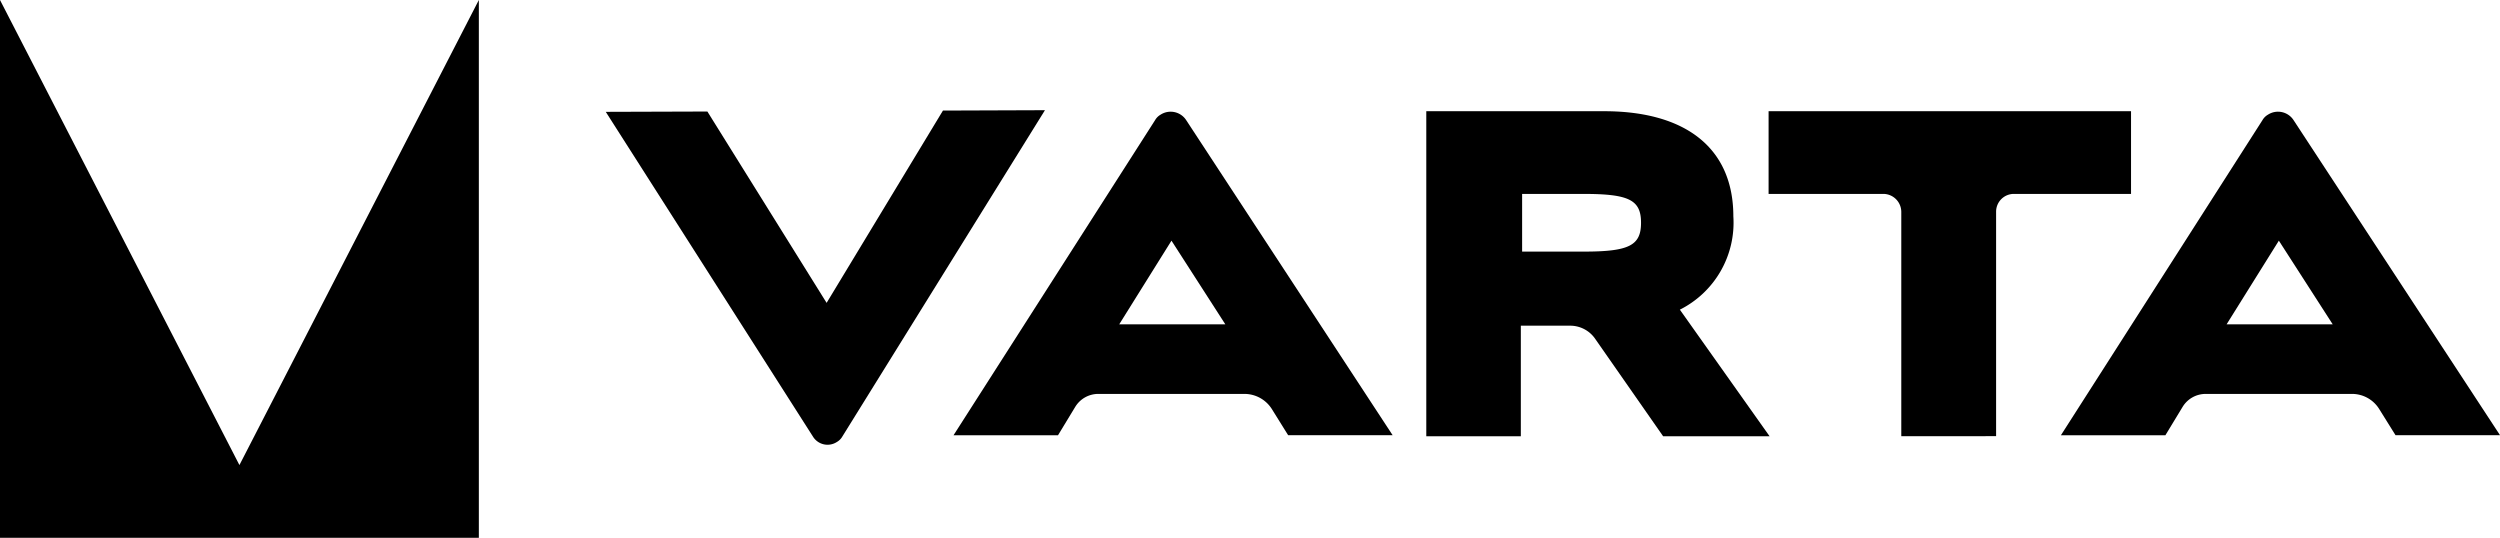
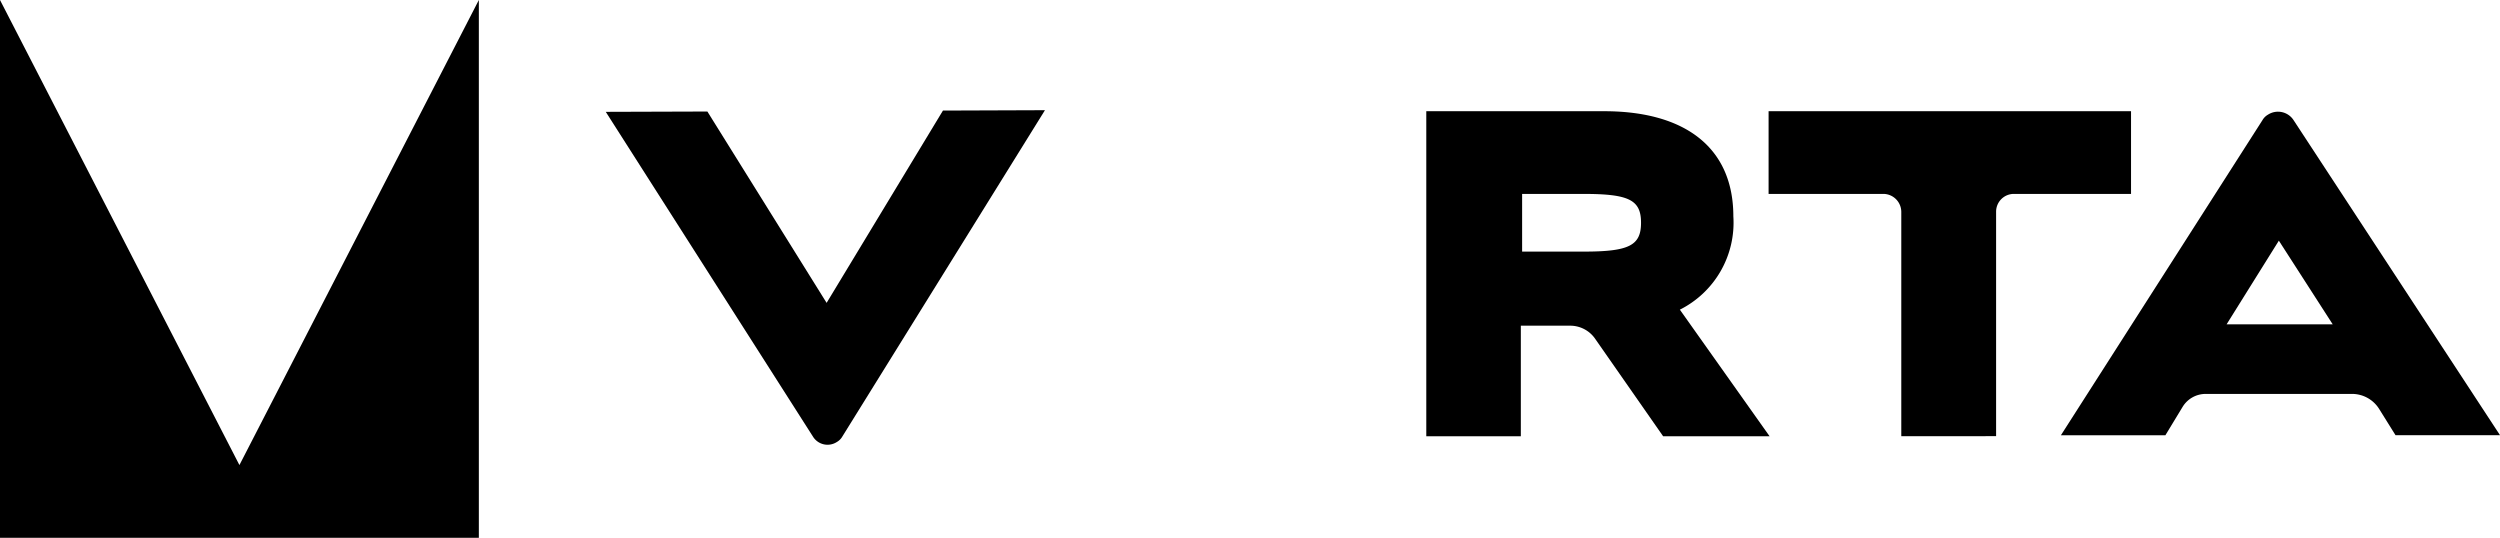
<svg xmlns="http://www.w3.org/2000/svg" width="181.406" height="39.026" viewBox="0 0 181.406 39.026">
  <g id="Varta-logo-2021" transform="translate(-2 -2)">
    <path id="Pfad_1" d="M36.746,2,19.373,35.746,2,2V41.026H36.746Z" />
    <path id="Pfad_3" d="M215.467,36.423l-8.442,13.954-8.652-13.885L191,36.516,206.047,60.1a1.242,1.242,0,0,0,1.721.372,1.074,1.074,0,0,0,.4-.4l14.7-23.676Z" transform="translate(-145.044 -26.4)" />
-     <path id="Pfad_4" d="M311.524,52.3l3.791-6.07,3.907,6.07Zm12.257,8.047h7.582L316.385,37.488a1.346,1.346,0,0,0-1.861-.4,1.075,1.075,0,0,0-.4.4L299.5,60.35h7.582l1.256-2.07a1.96,1.96,0,0,1,1.675-.93h10.605a2.353,2.353,0,0,1,1.977,1.093Z" transform="translate(-228.31 -26.767)" />
    <path id="Pfad_5" d="M458.419,46.887c3.3,0,4.163-.442,4.163-2.093s-.861-2.093-4.163-2.093h-4.465v4.186Zm5.768,13.4-4.931-7.07a2.2,2.2,0,0,0-1.814-.954h-3.582v8.024H447V36.7h12.908c5.884,0,9.373,2.651,9.373,7.628A7.061,7.061,0,0,1,465.4,51.1l6.512,9.187Z" transform="translate(-341.505 -26.63)" />
    <path id="Pfad_6" d="M563.429,60.283V44a1.311,1.311,0,0,0-1.279-1.3H553.8v-6h26.3v6h-8.512a1.29,1.29,0,0,0-1.279,1.279v16.3Z" transform="translate(-423.467 -26.63)" />
    <path id="Pfad_7" d="M657.024,52.3l3.791-6.07,3.907,6.07Zm12.257,8.047h7.582L661.885,37.488a1.346,1.346,0,0,0-1.861-.4,1.075,1.075,0,0,0-.4.4L645,60.35h7.582l1.256-2.07a1.96,1.96,0,0,1,1.674-.93h10.605a2.323,2.323,0,0,1,1.977,1.093Z" transform="translate(-493.456 -26.767)" />
  </g>
</svg>